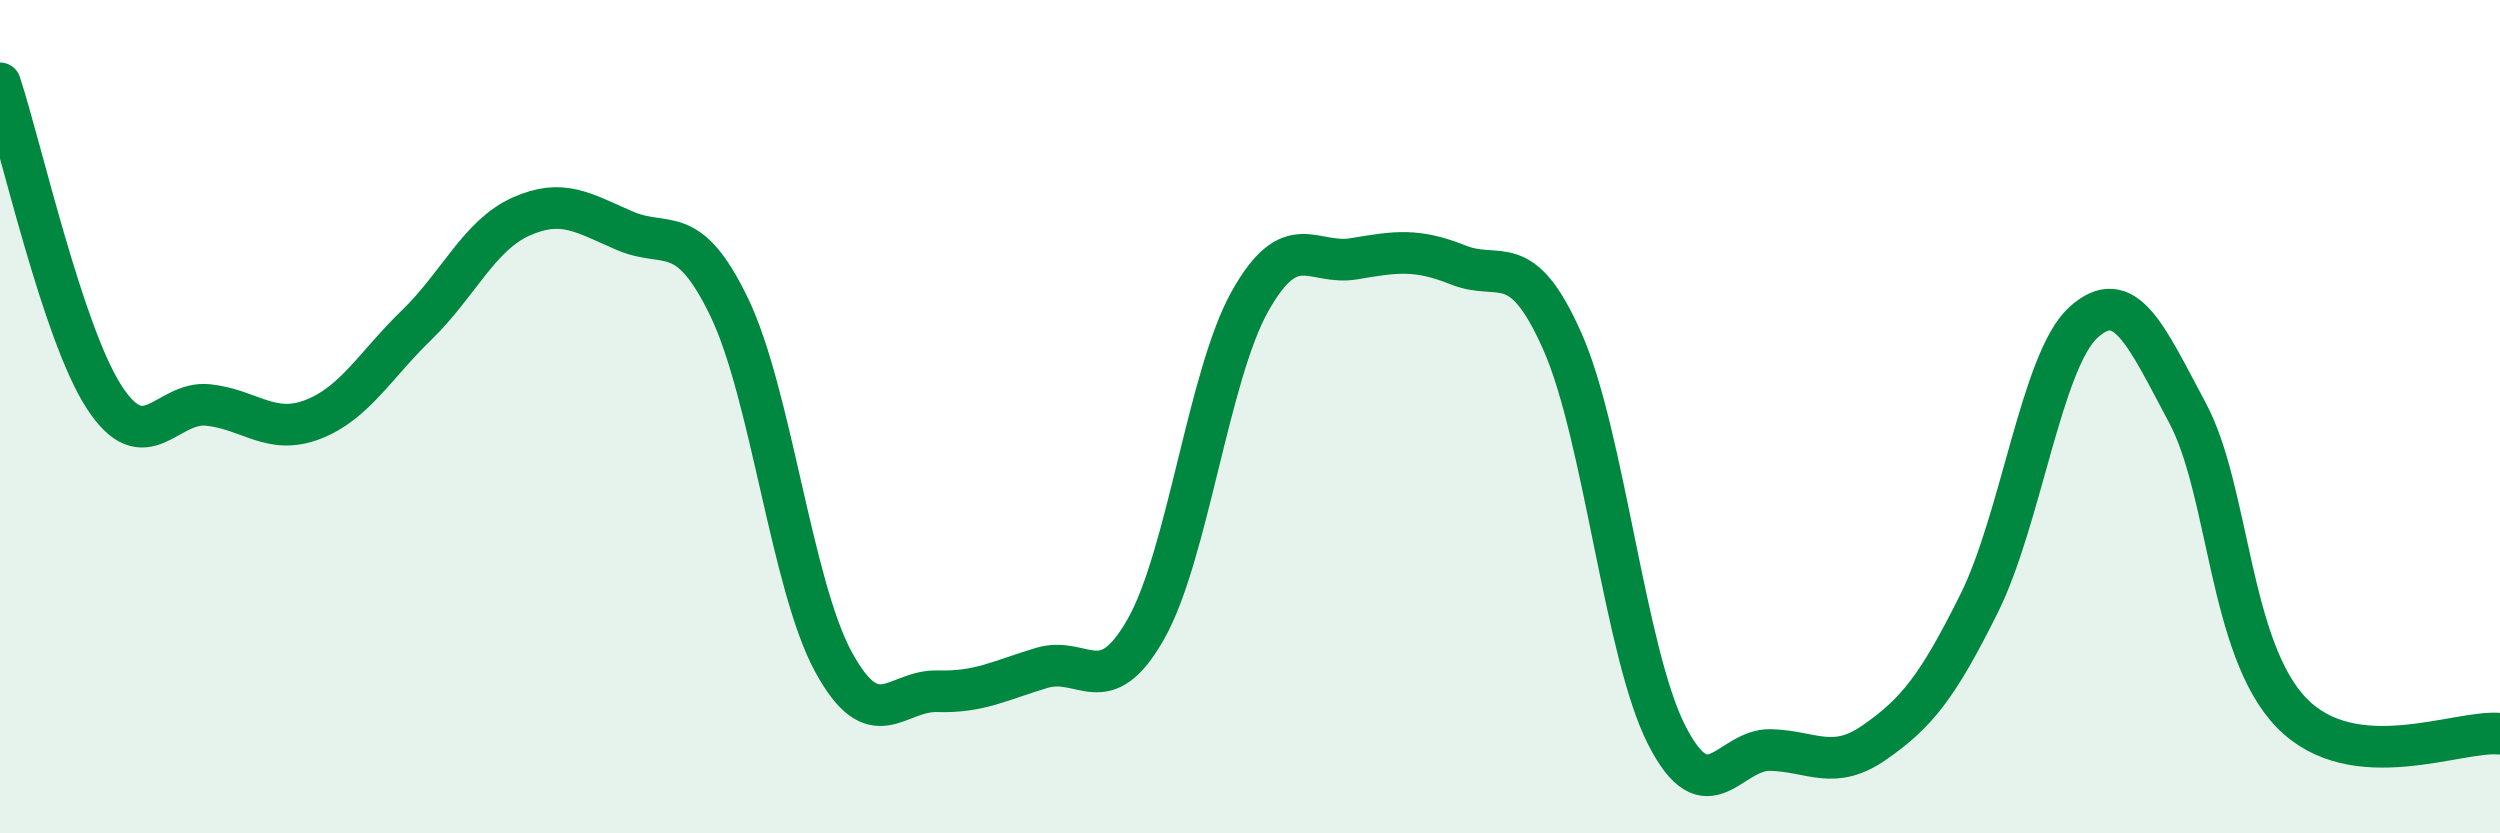
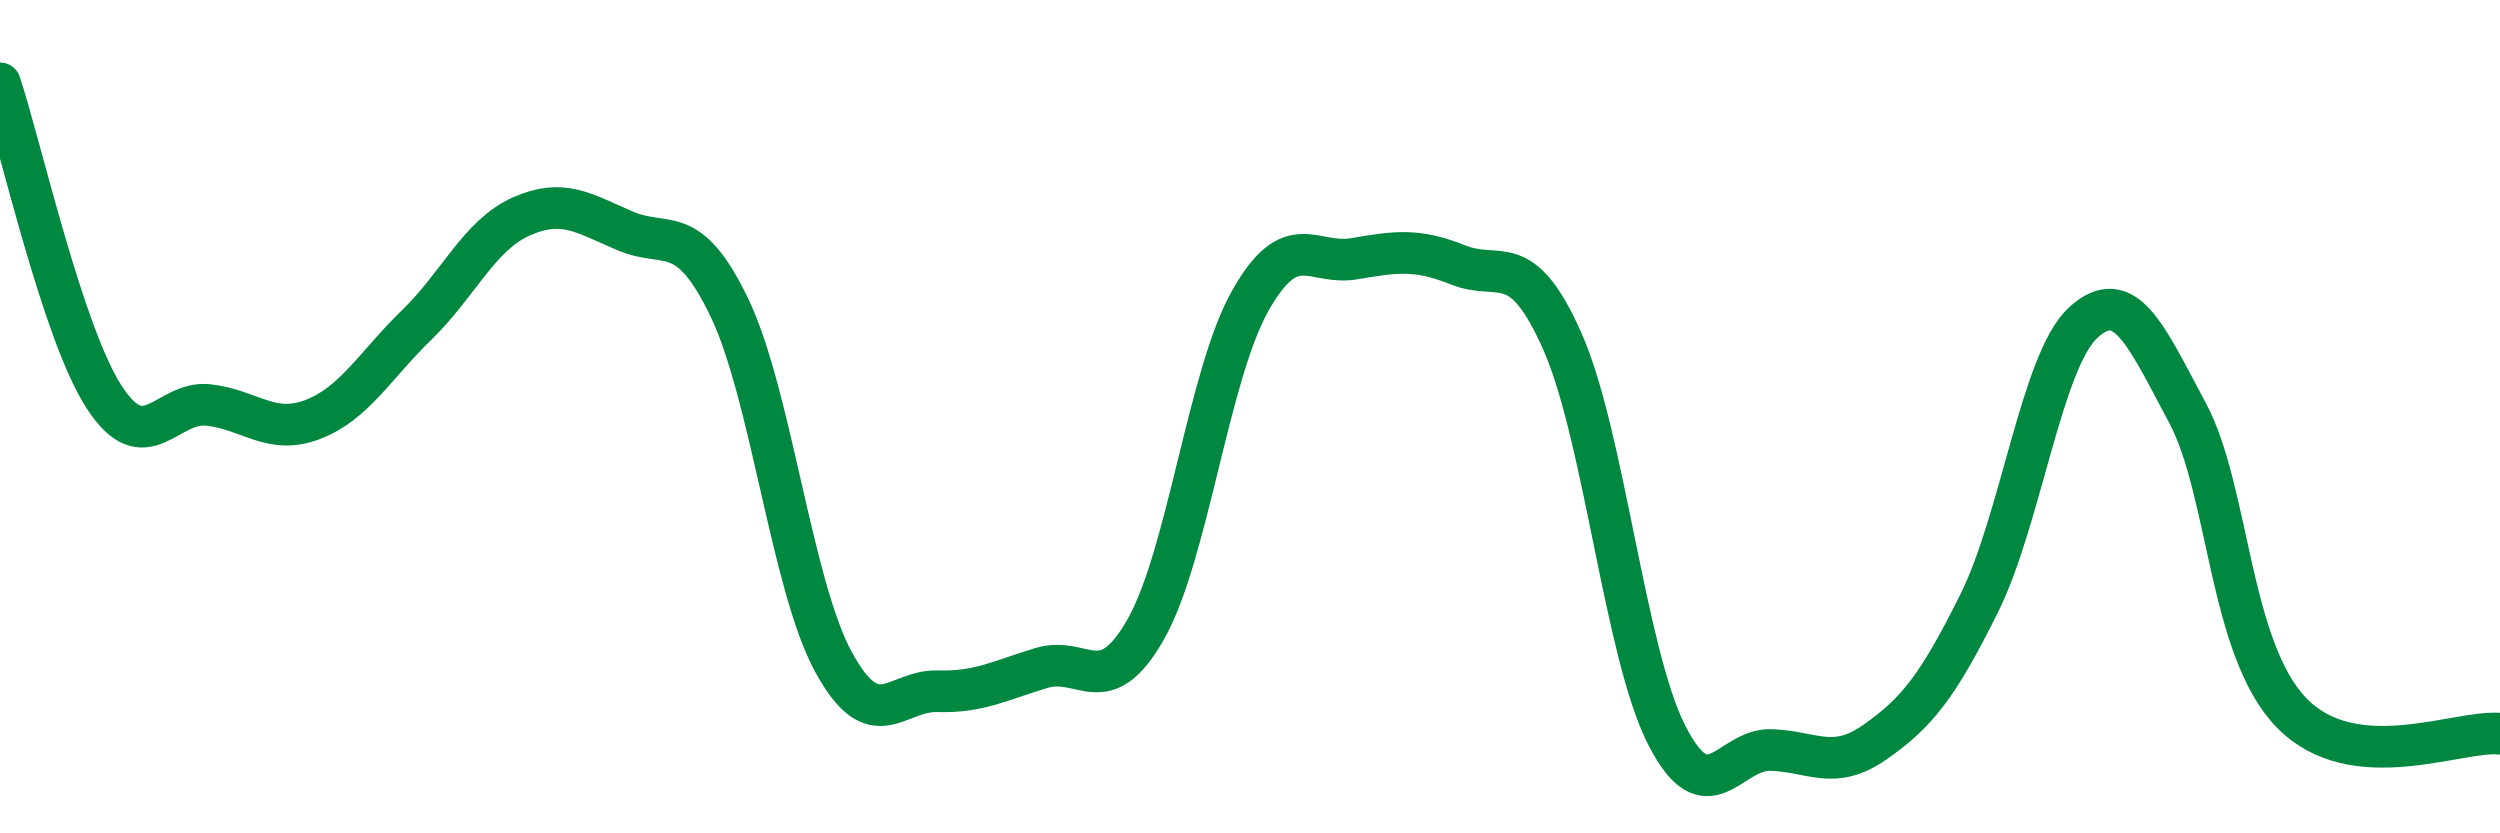
<svg xmlns="http://www.w3.org/2000/svg" width="60" height="20" viewBox="0 0 60 20">
-   <path d="M 0,2 C 0.5,3.51 1.5,7.99 2.5,9.53 C 3.5,11.07 4,9.61 5,9.72 C 6,9.83 6.5,10.45 7.5,10.07 C 8.5,9.69 9,8.77 10,7.8 C 11,6.83 11.5,5.65 12.5,5.2 C 13.5,4.75 14,5.11 15,5.54 C 16,5.97 16.5,5.3 17.5,7.37 C 18.5,9.44 19,14.04 20,15.88 C 21,17.72 21.5,16.56 22.5,16.59 C 23.5,16.62 24,16.33 25,16.03 C 26,15.73 26.5,16.86 27.5,15.1 C 28.5,13.34 29,9.01 30,7.23 C 31,5.45 31.5,6.38 32.5,6.21 C 33.5,6.04 34,5.96 35,6.36 C 36,6.76 36.5,5.94 37.5,8.2 C 38.5,10.46 39,15.68 40,17.64 C 41,19.6 41.5,17.97 42.5,18 C 43.5,18.03 44,18.51 45,17.81 C 46,17.11 46.5,16.49 47.5,14.48 C 48.5,12.47 49,8.65 50,7.74 C 51,6.83 51.5,8.04 52.5,9.91 C 53.5,11.78 53.5,15.57 55,17.11 C 56.5,18.65 59,17.51 60,17.61L60 20L0 20Z" fill="#008740" opacity="0.1" stroke-linecap="round" stroke-linejoin="round" />
  <path d="M 0,2 C 0.5,3.51 1.5,7.99 2.5,9.53 C 3.5,11.07 4,9.61 5,9.72 C 6,9.83 6.5,10.45 7.5,10.07 C 8.5,9.69 9,8.77 10,7.8 C 11,6.83 11.5,5.65 12.5,5.2 C 13.5,4.75 14,5.11 15,5.54 C 16,5.97 16.5,5.3 17.5,7.37 C 18.5,9.44 19,14.04 20,15.88 C 21,17.72 21.5,16.56 22.5,16.59 C 23.5,16.62 24,16.33 25,16.03 C 26,15.73 26.5,16.86 27.5,15.1 C 28.5,13.34 29,9.01 30,7.23 C 31,5.45 31.5,6.38 32.5,6.21 C 33.5,6.04 34,5.96 35,6.36 C 36,6.76 36.5,5.94 37.5,8.2 C 38.5,10.46 39,15.68 40,17.64 C 41,19.6 41.5,17.97 42.5,18 C 43.5,18.03 44,18.51 45,17.81 C 46,17.11 46.5,16.49 47.5,14.48 C 48.5,12.47 49,8.65 50,7.74 C 51,6.83 51.5,8.04 52.5,9.91 C 53.5,11.78 53.5,15.57 55,17.11 C 56.5,18.65 59,17.51 60,17.61" stroke="#008740" stroke-width="1" fill="none" stroke-linecap="round" stroke-linejoin="round" />
</svg>